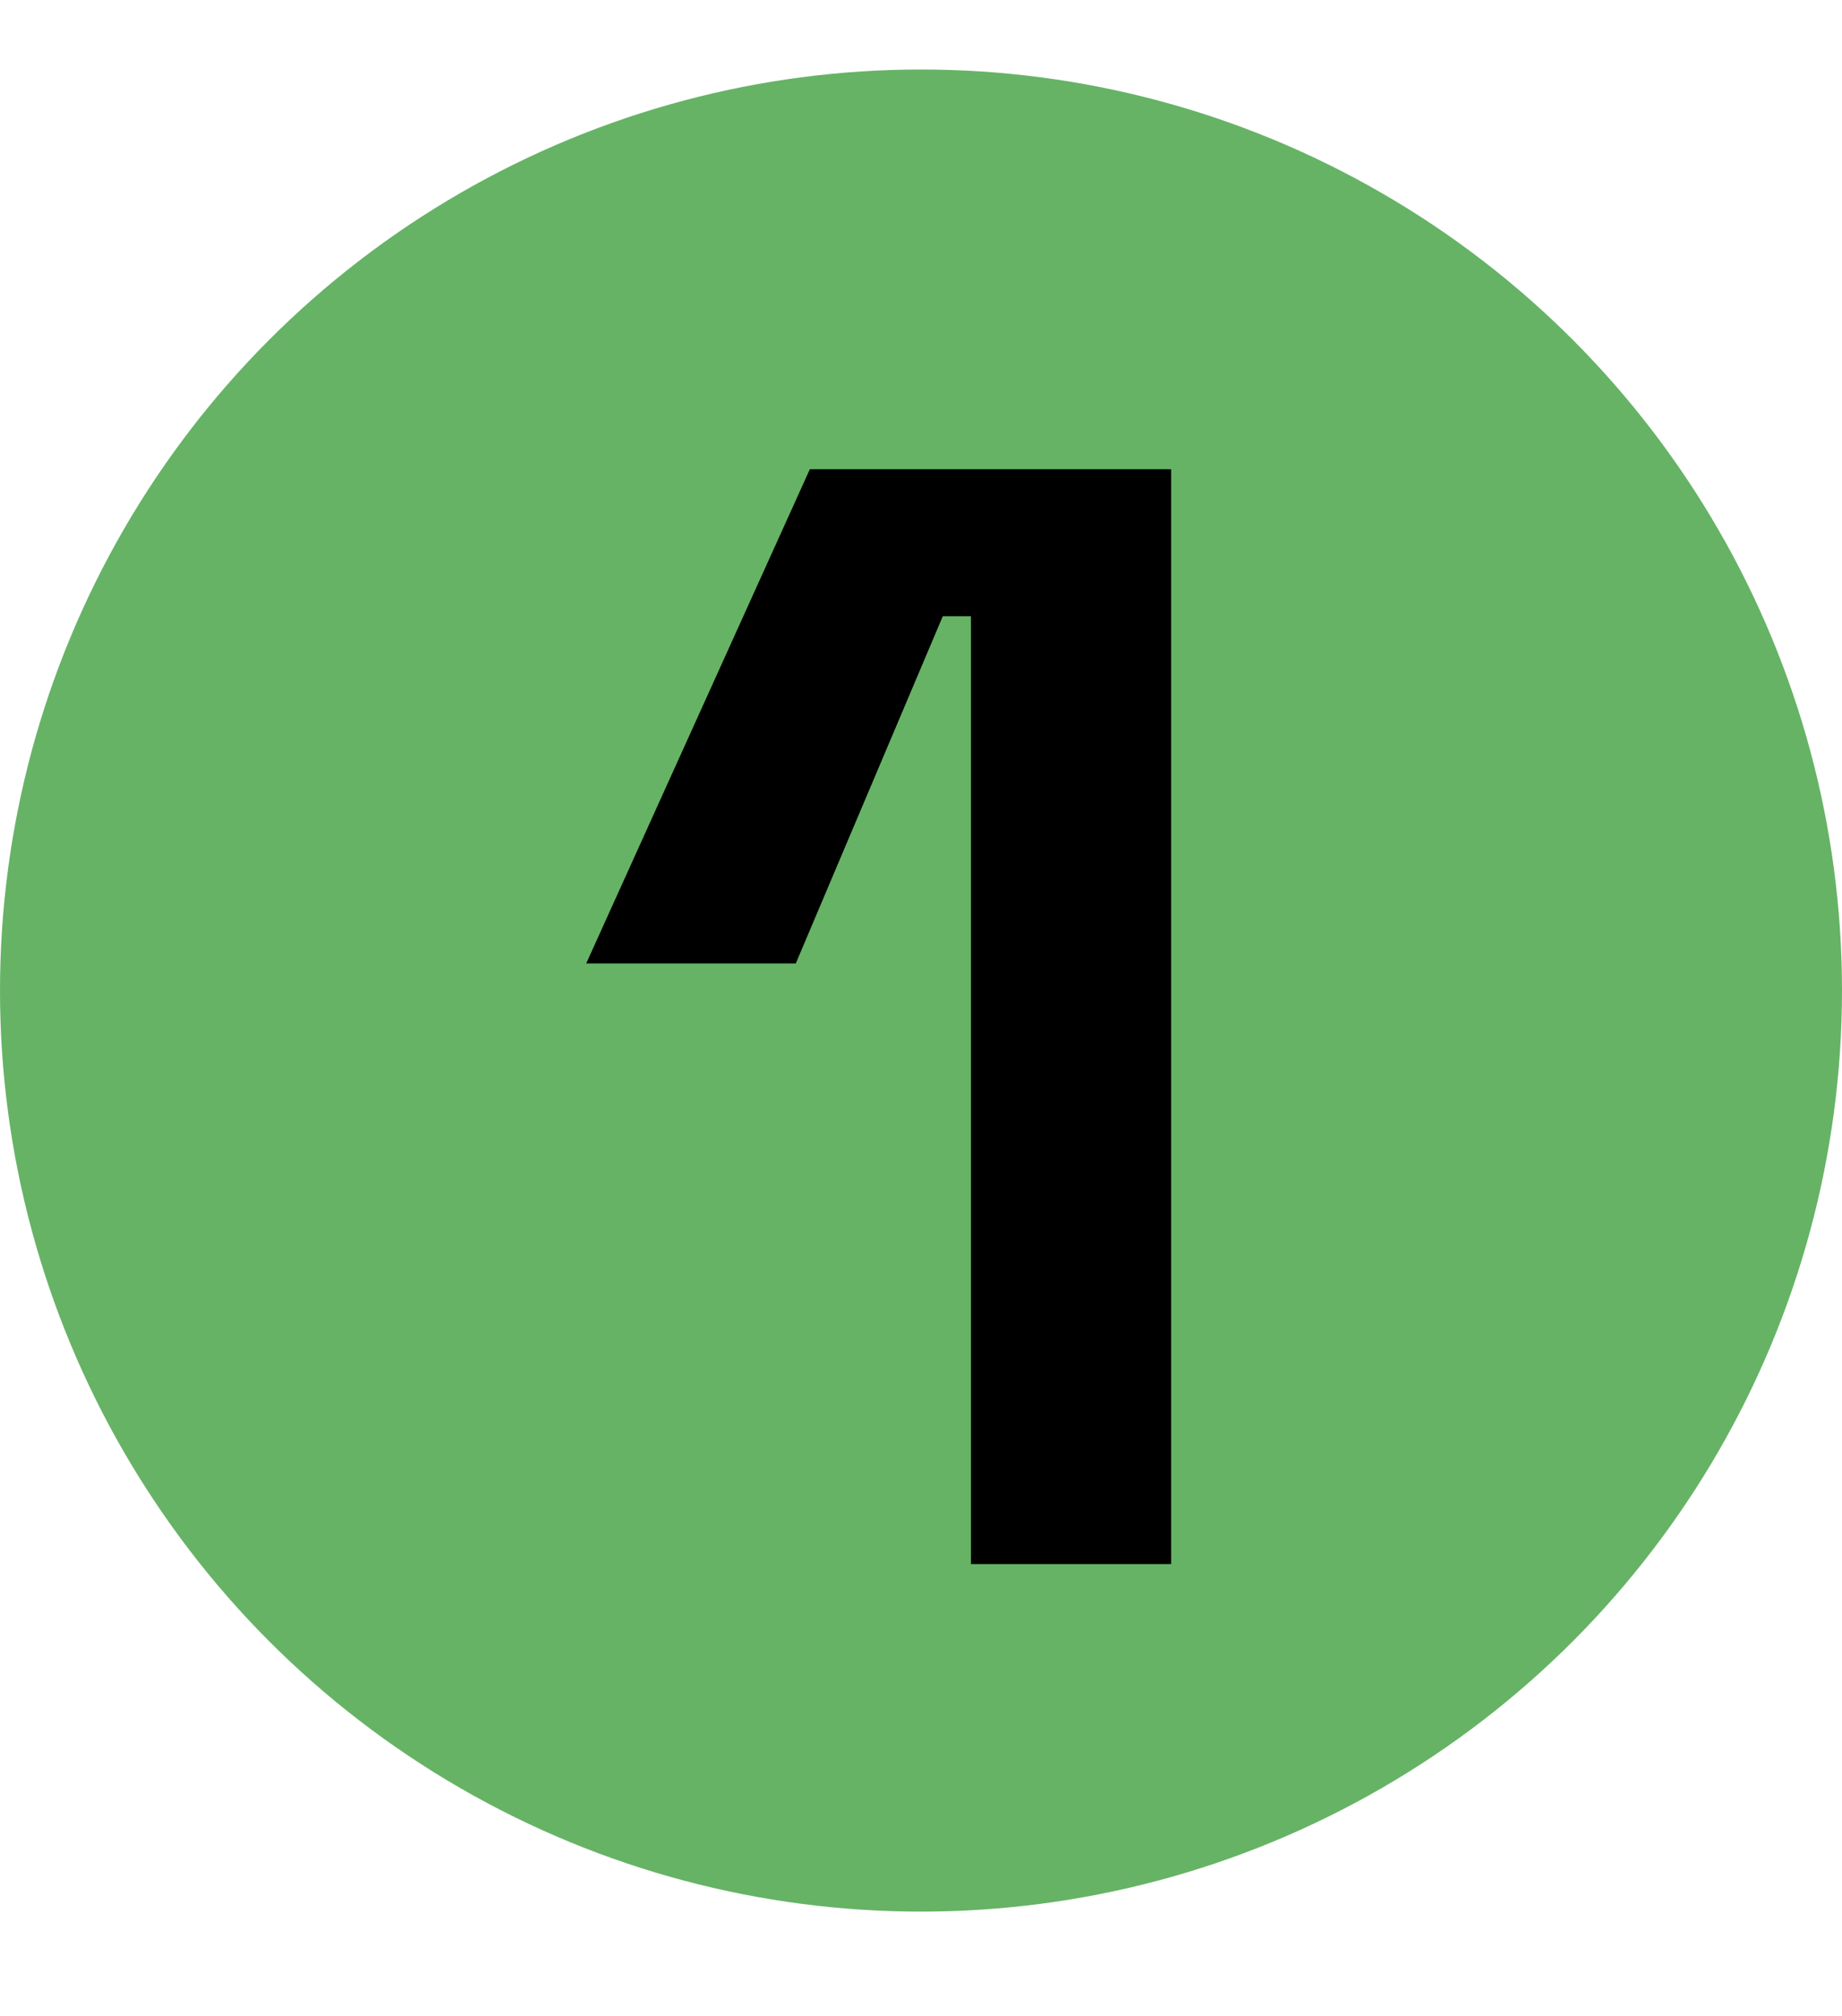
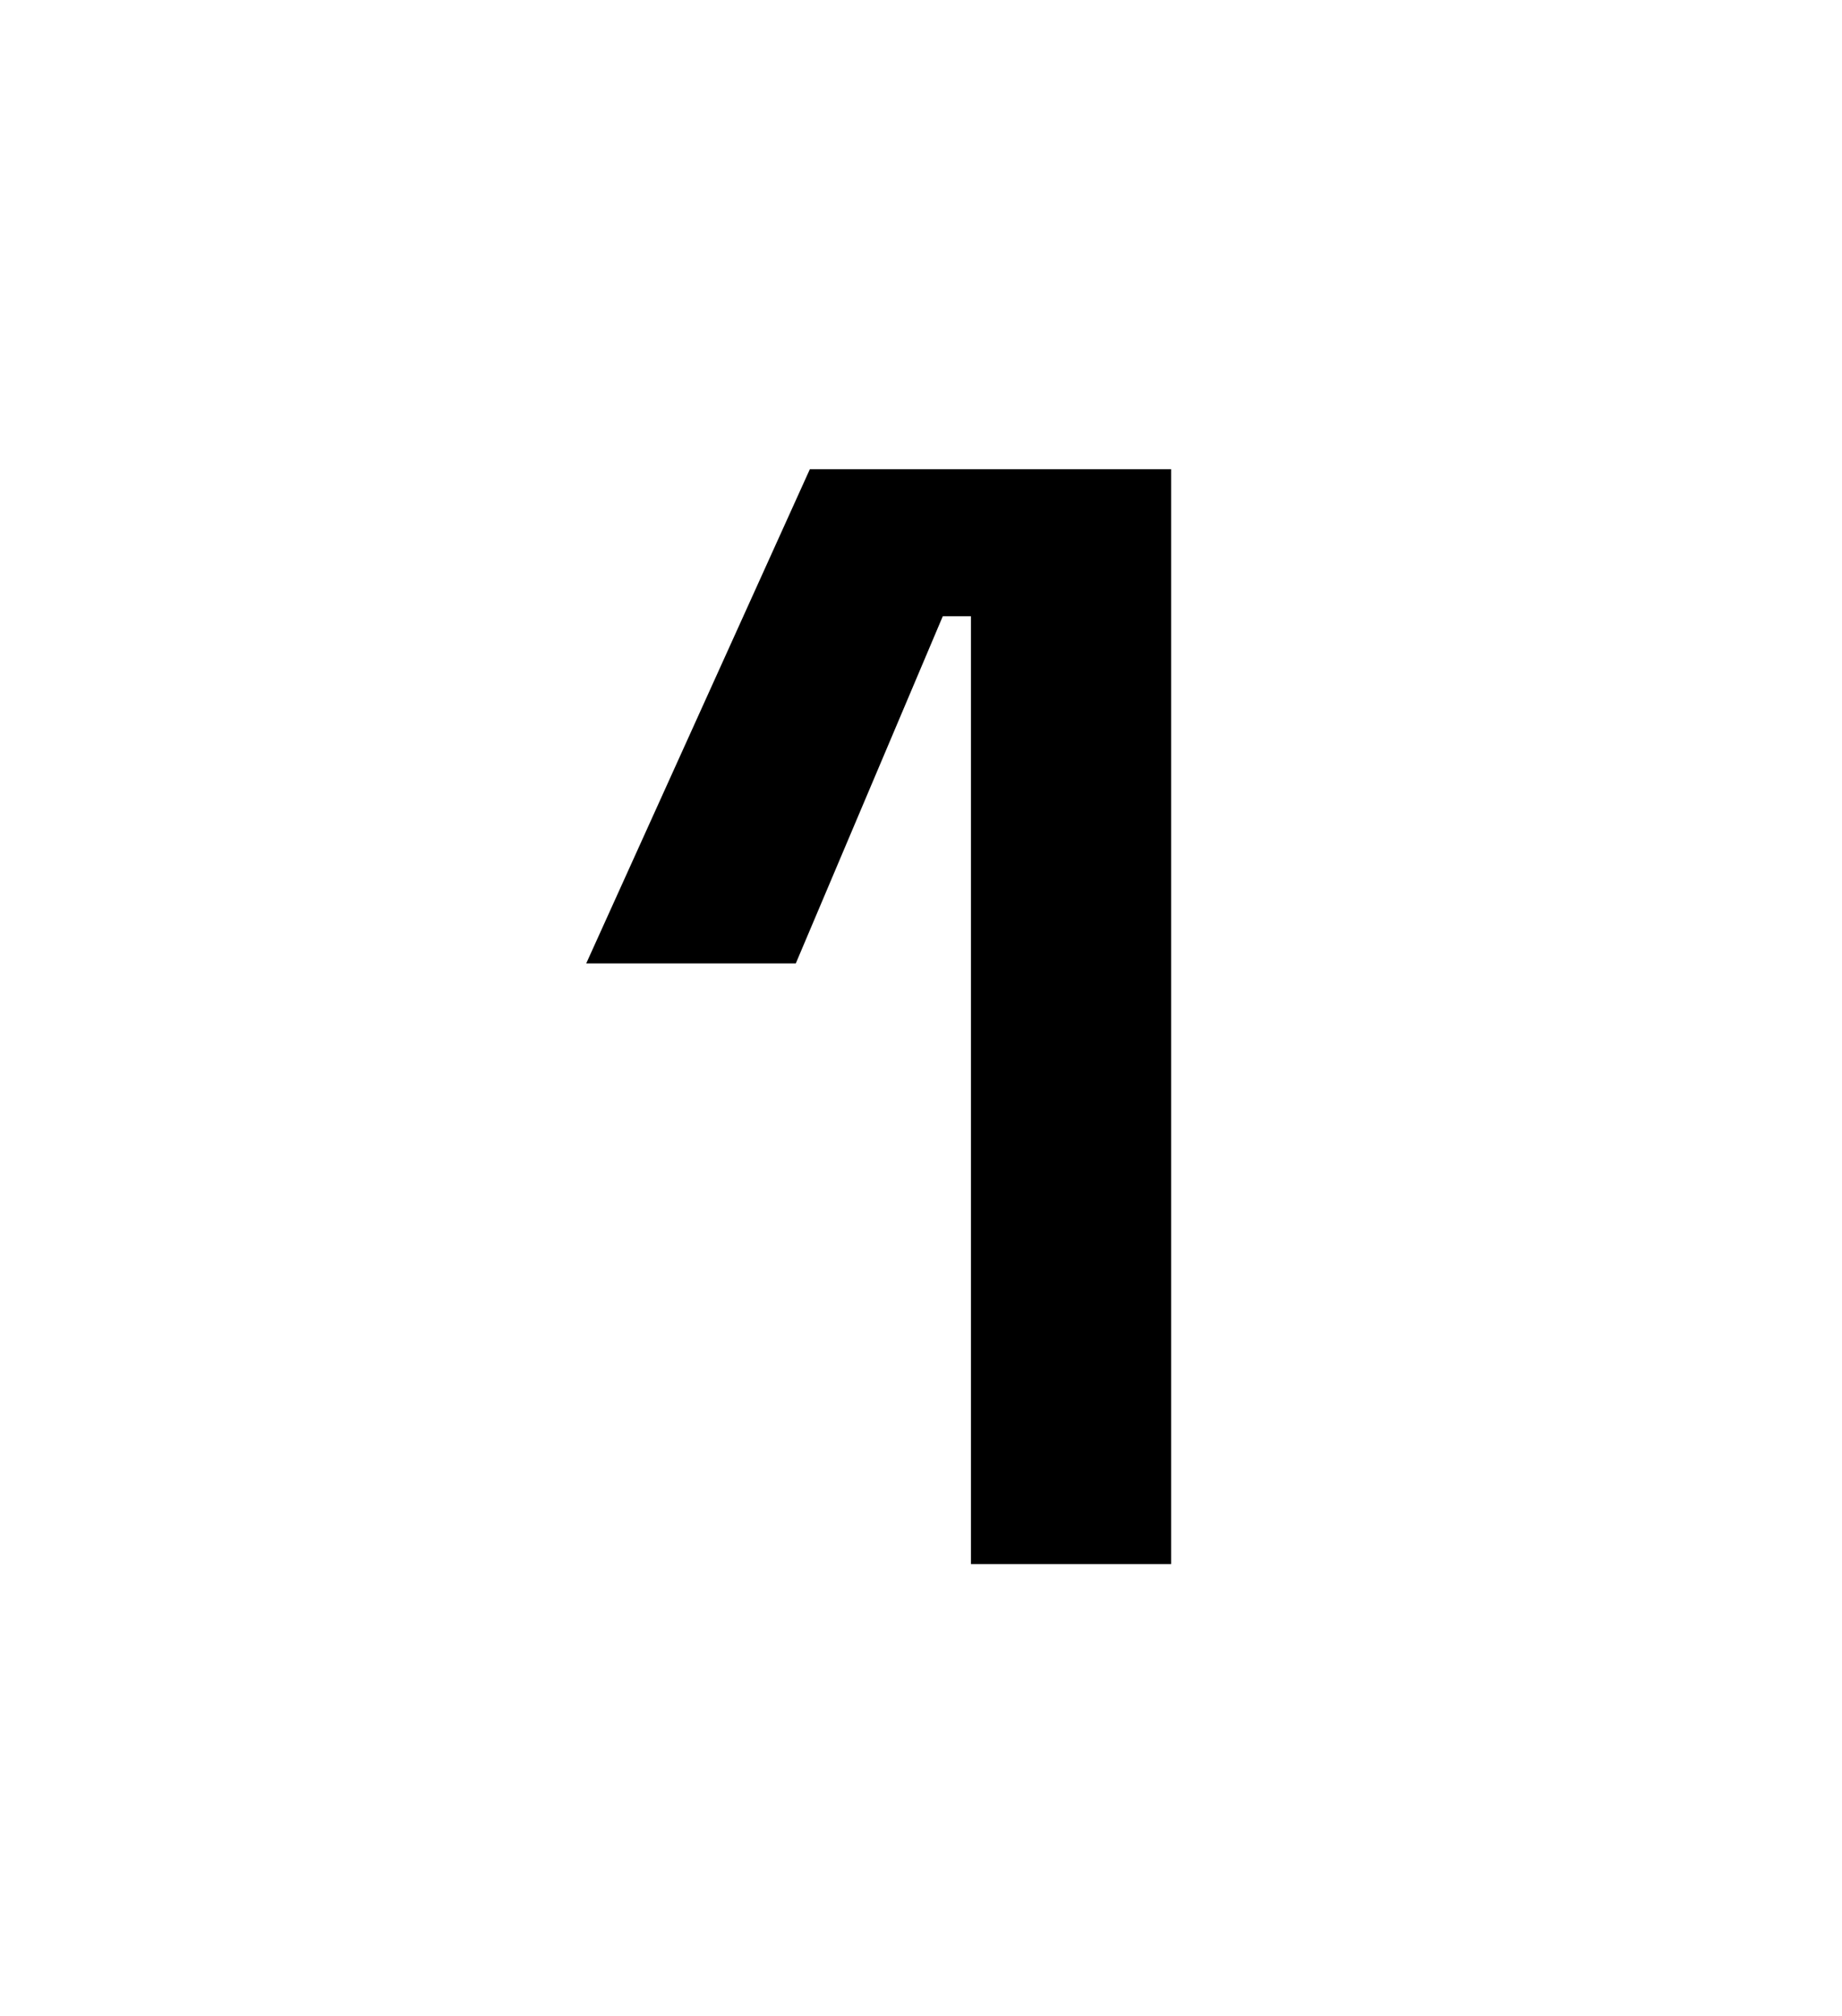
<svg xmlns="http://www.w3.org/2000/svg" width="53" height="58" viewBox="0 0 53 58" fill="none">
-   <circle cx="26.5" cy="28.5" r="26.5" fill="#008000" fill-opacity="0.6" />
-   <path d="M27.937 45V17.73H27.127L22.897 27.72H16.867L23.302 13.5H33.697V45H27.937Z" fill="black" />
+   <path d="M27.937 45V17.73H27.127L22.897 27.72H16.867L23.302 13.5H33.697V45Z" fill="black" />
</svg>